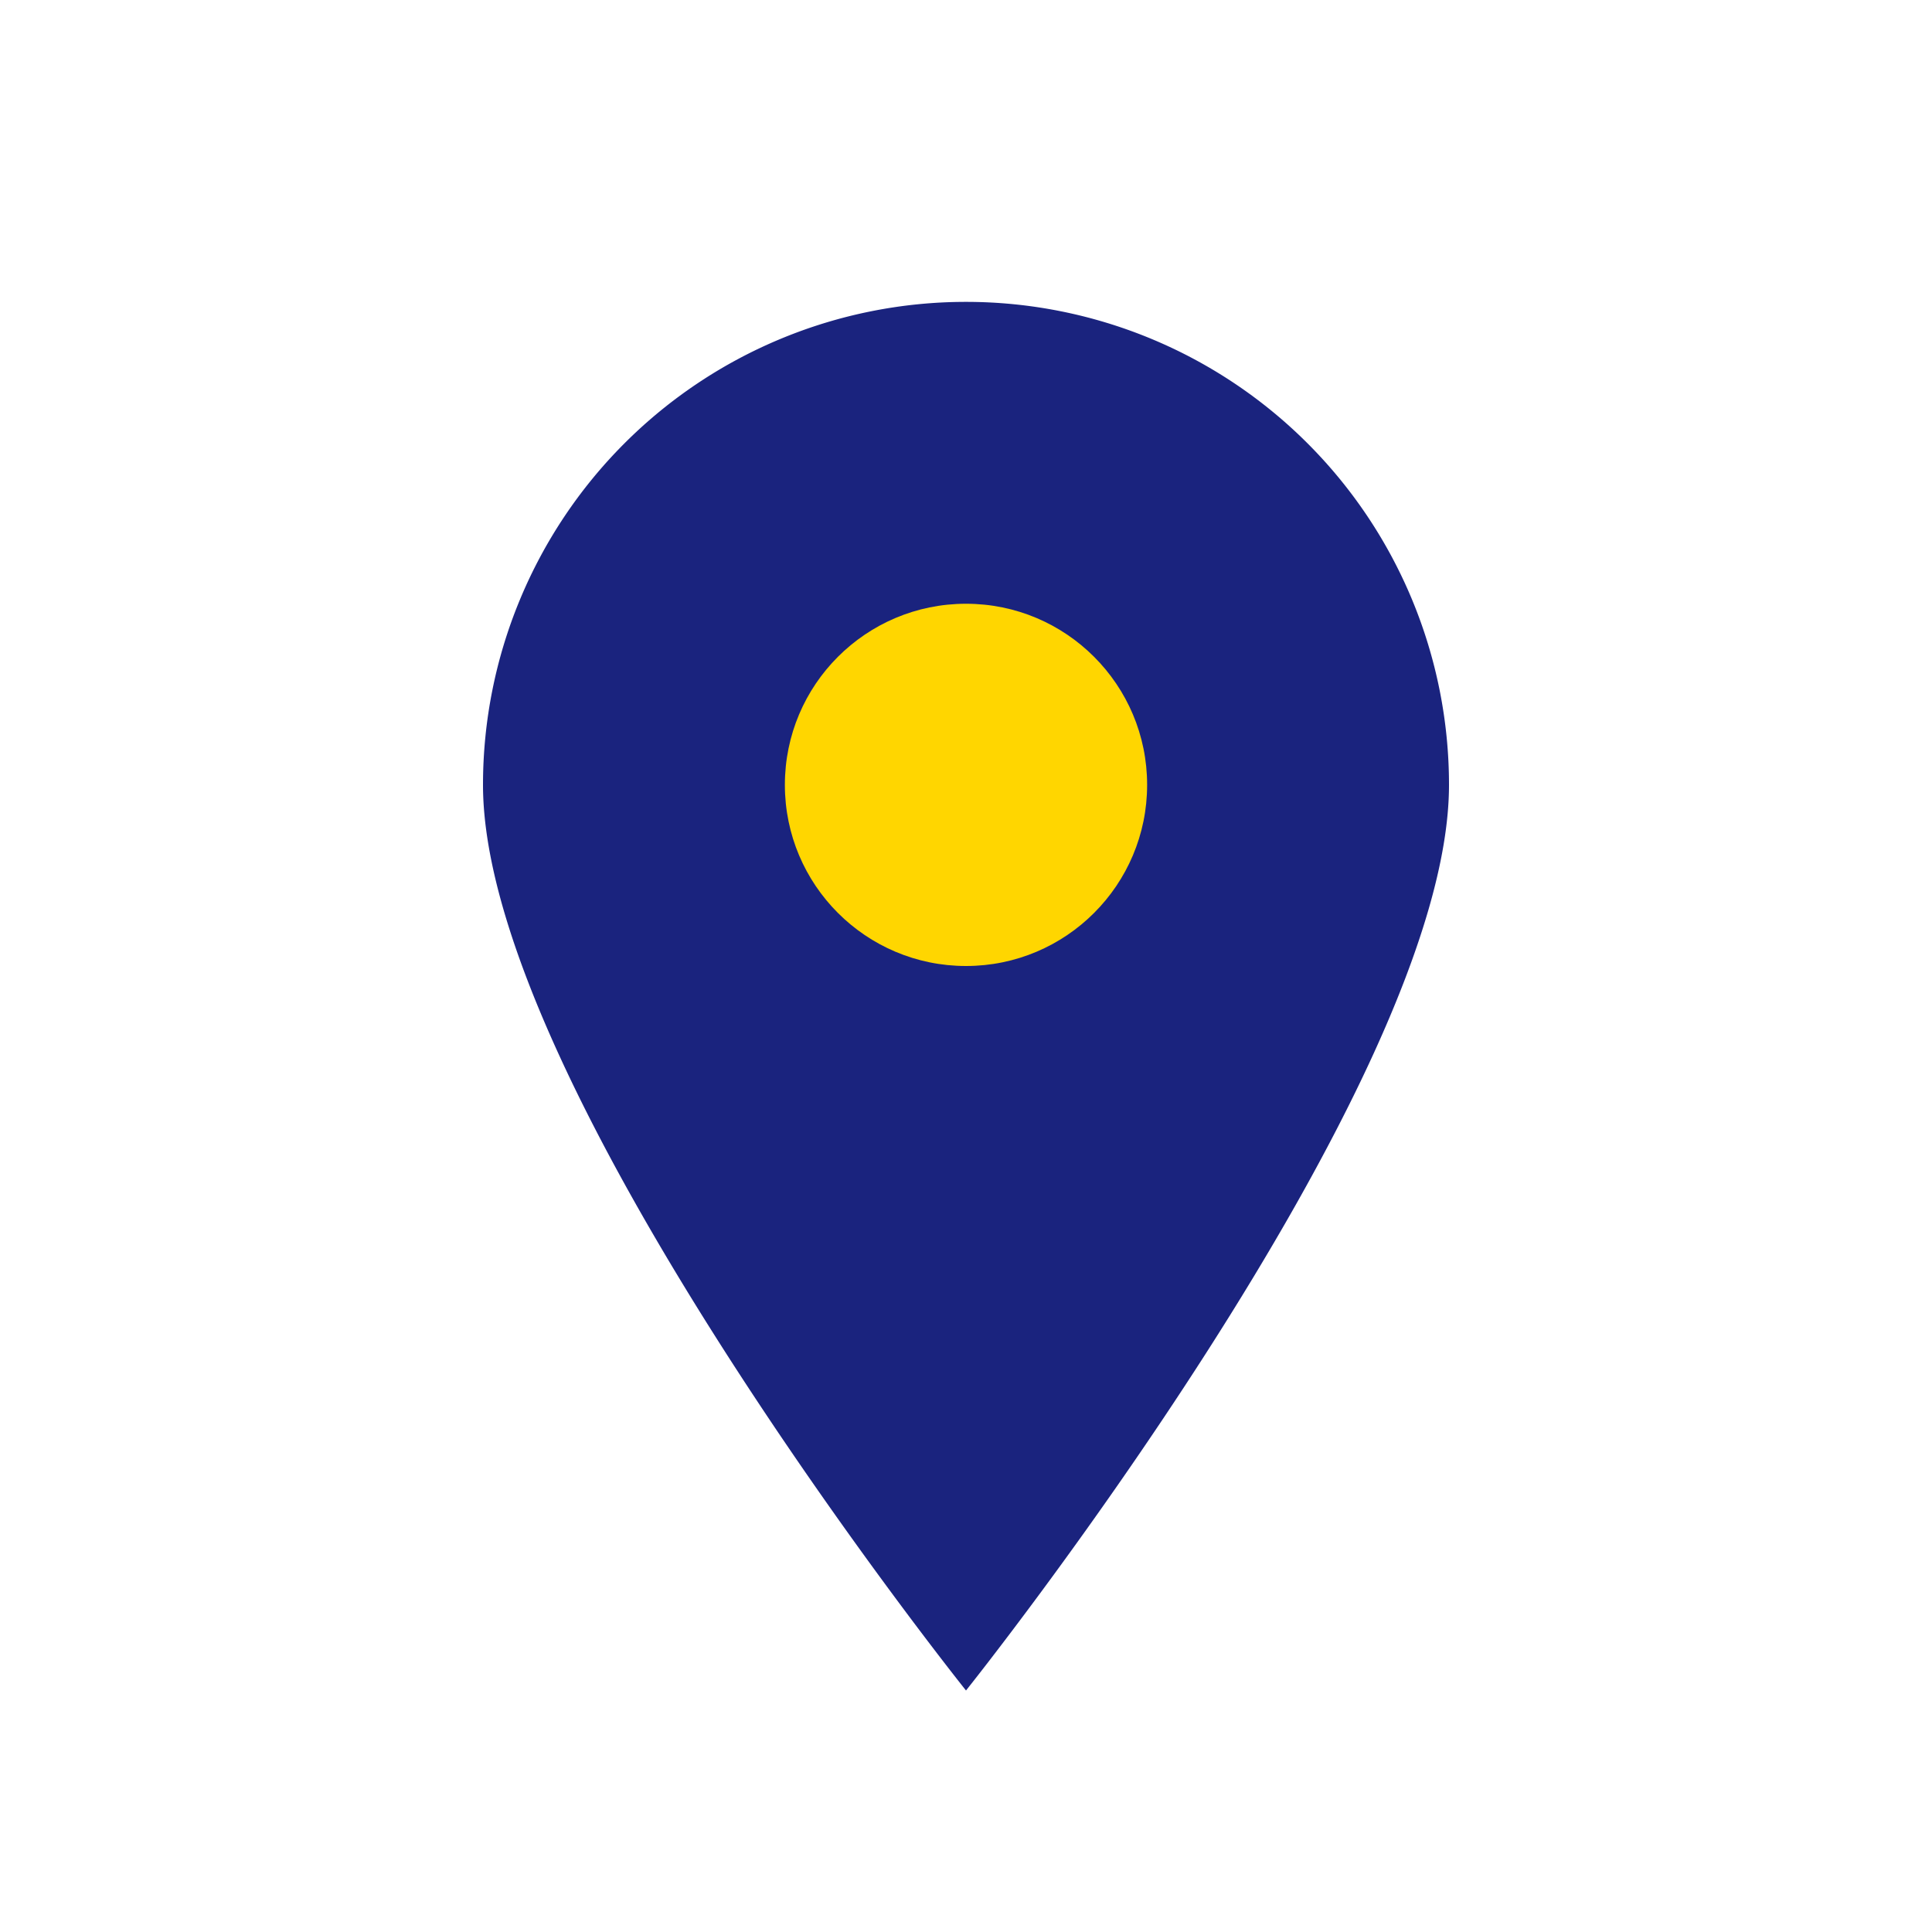
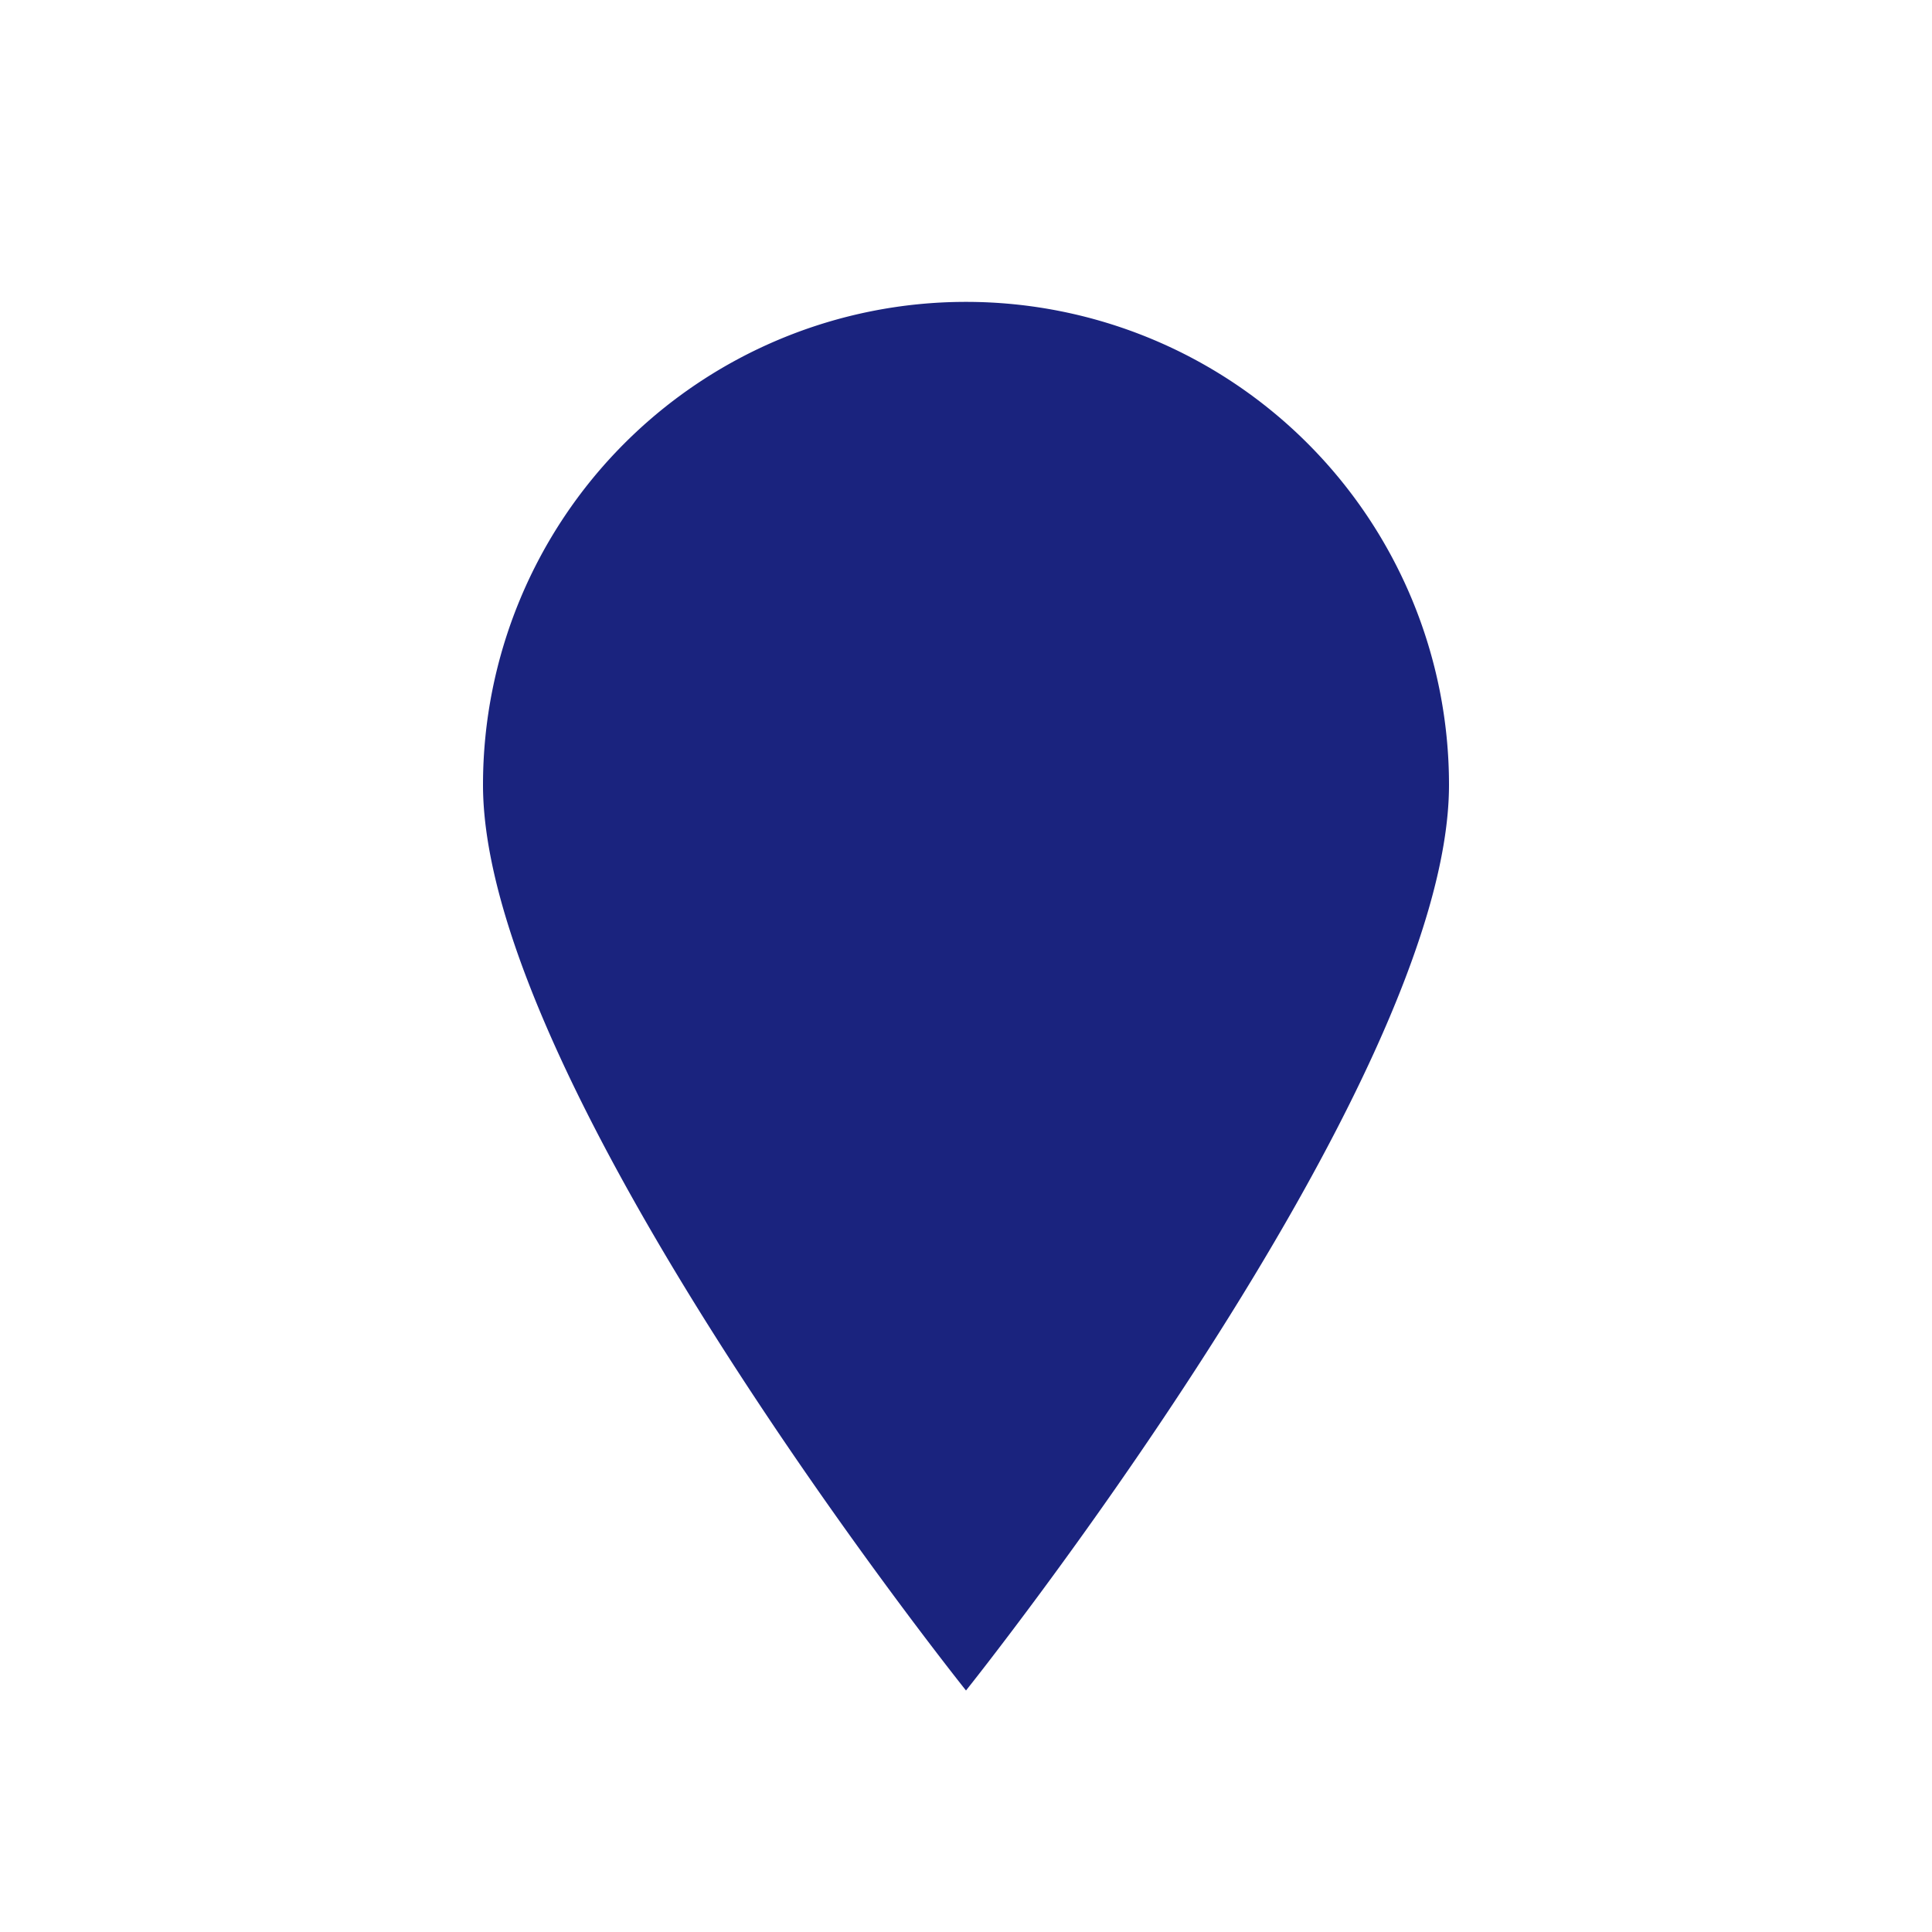
<svg xmlns="http://www.w3.org/2000/svg" width="32" height="32" viewBox="0 0 32 32">
  <path d="M16 28s8-10 8-15a8 8 0 1 0-16 0c0 5 8 15 8 15z" fill="#1A237E" />
-   <circle cx="16" cy="13" r="3" fill="#FFD600" />
</svg>